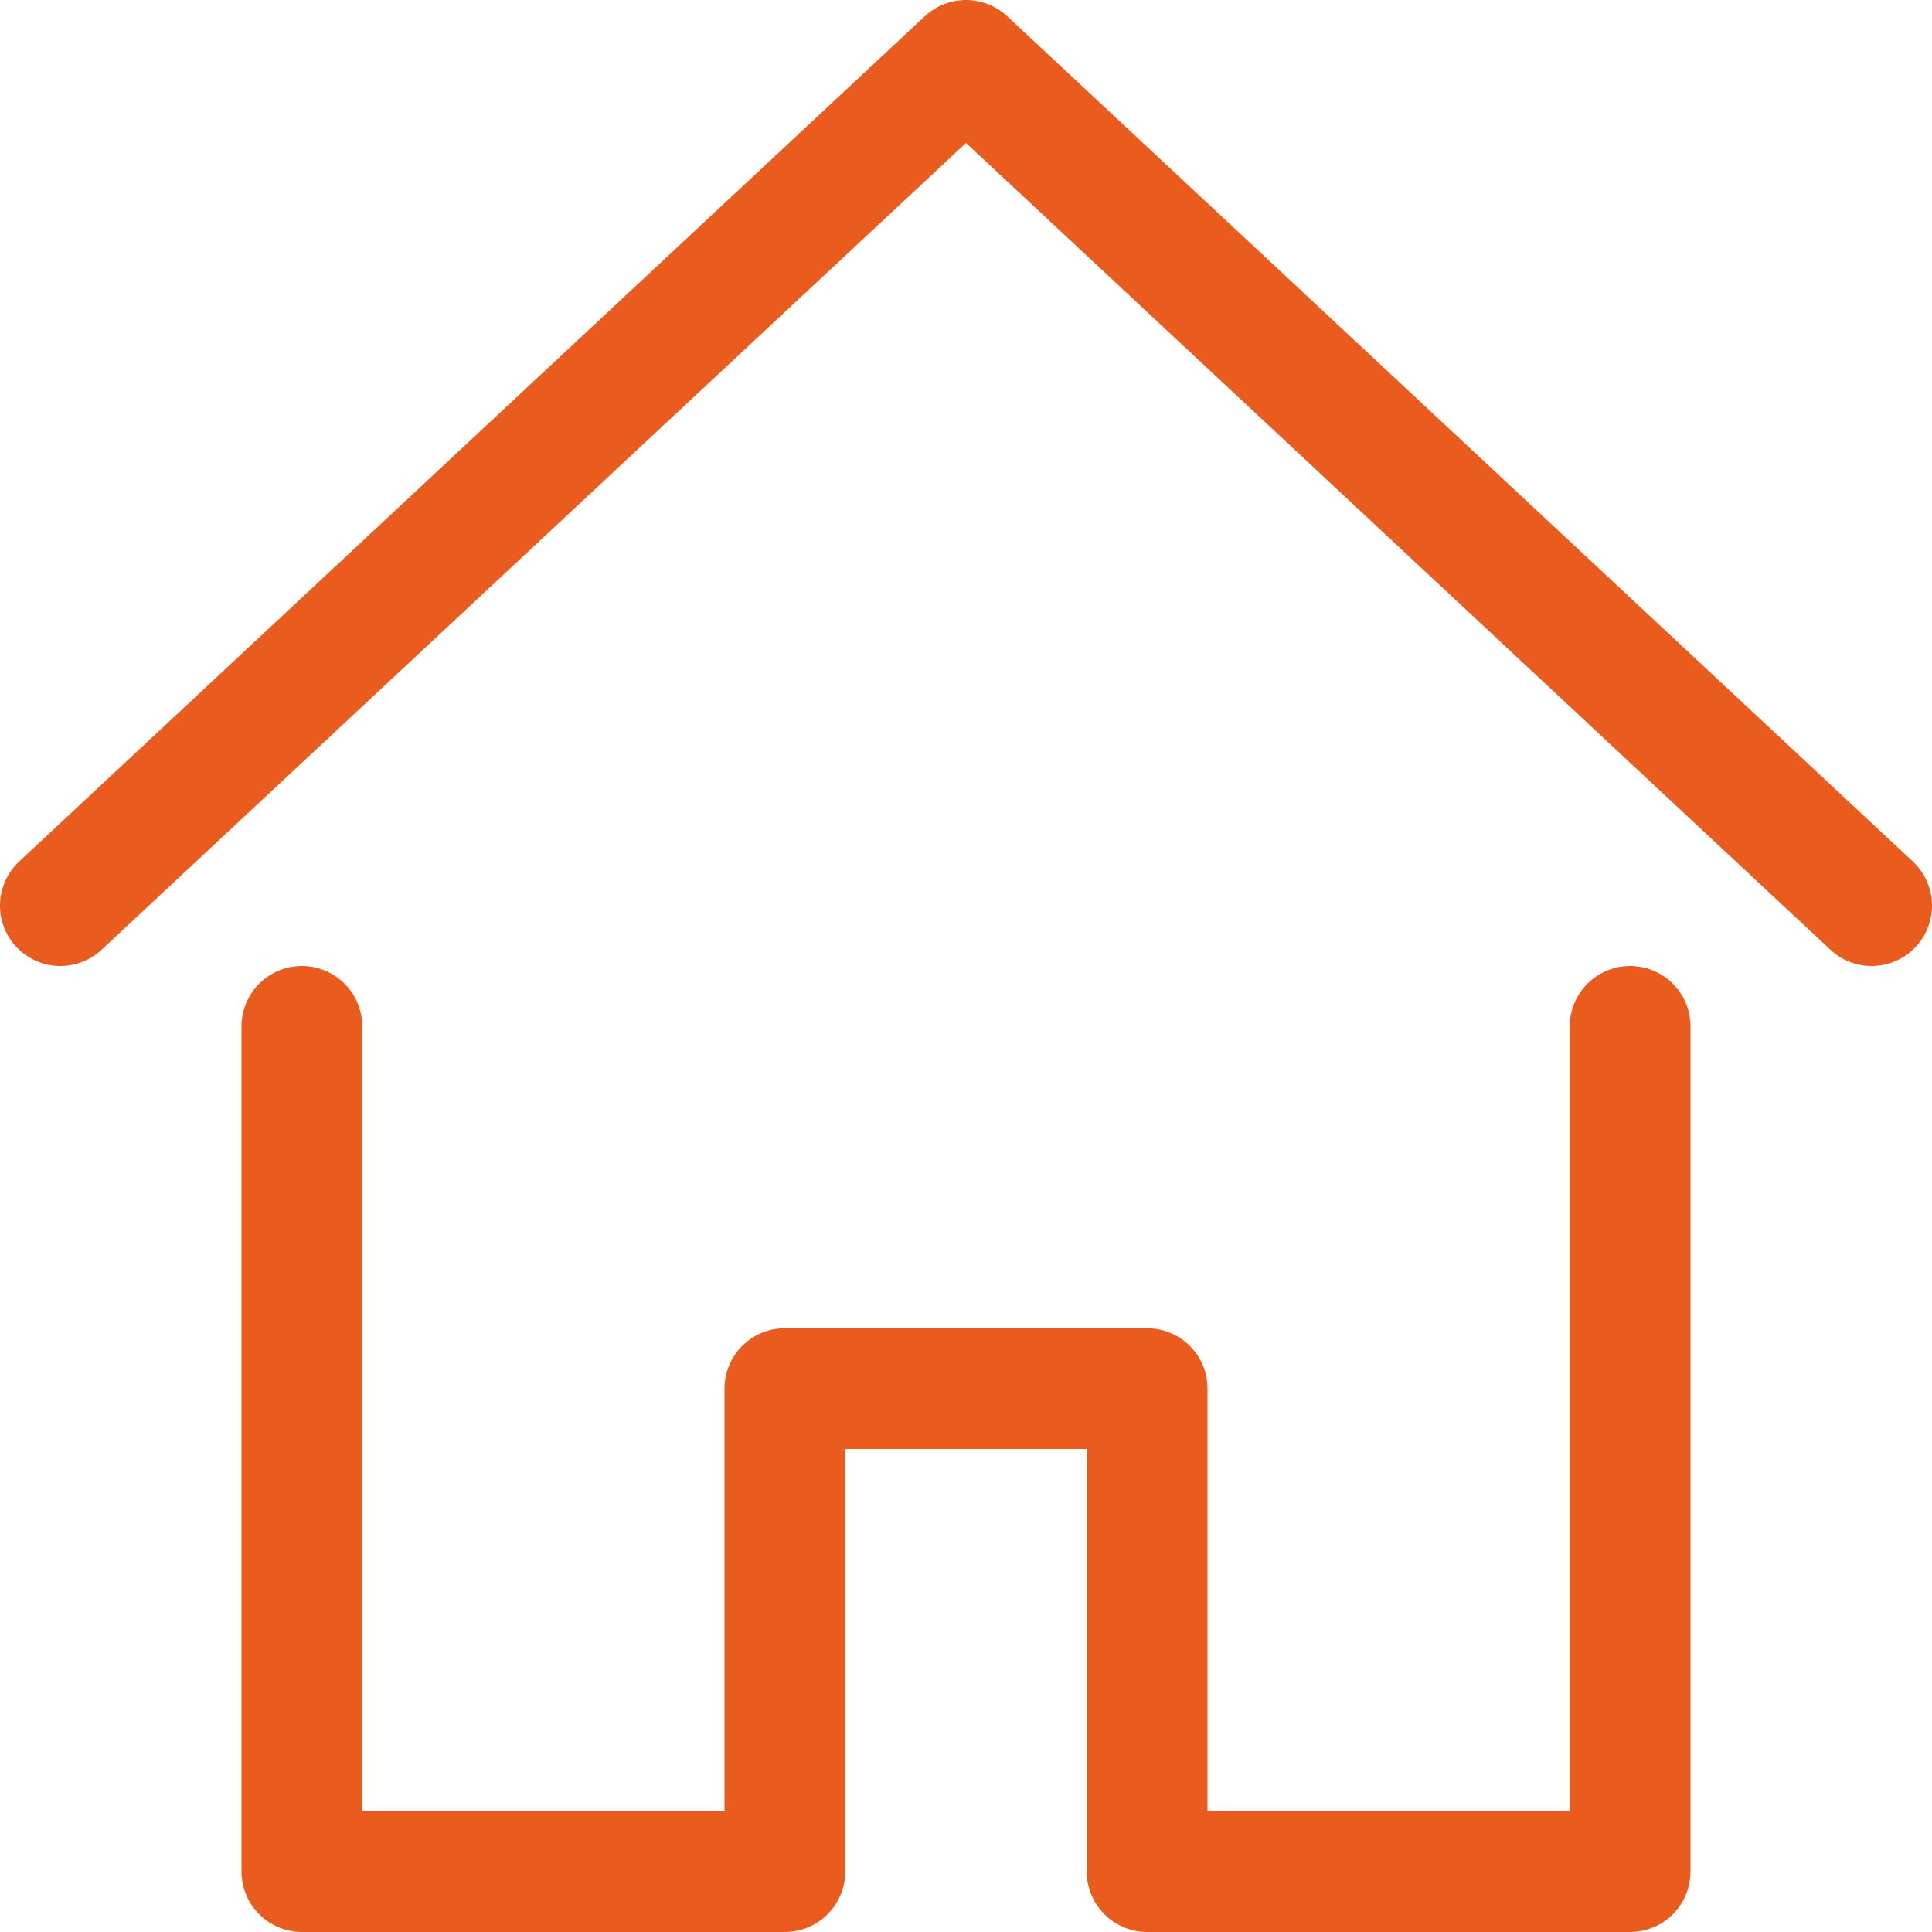
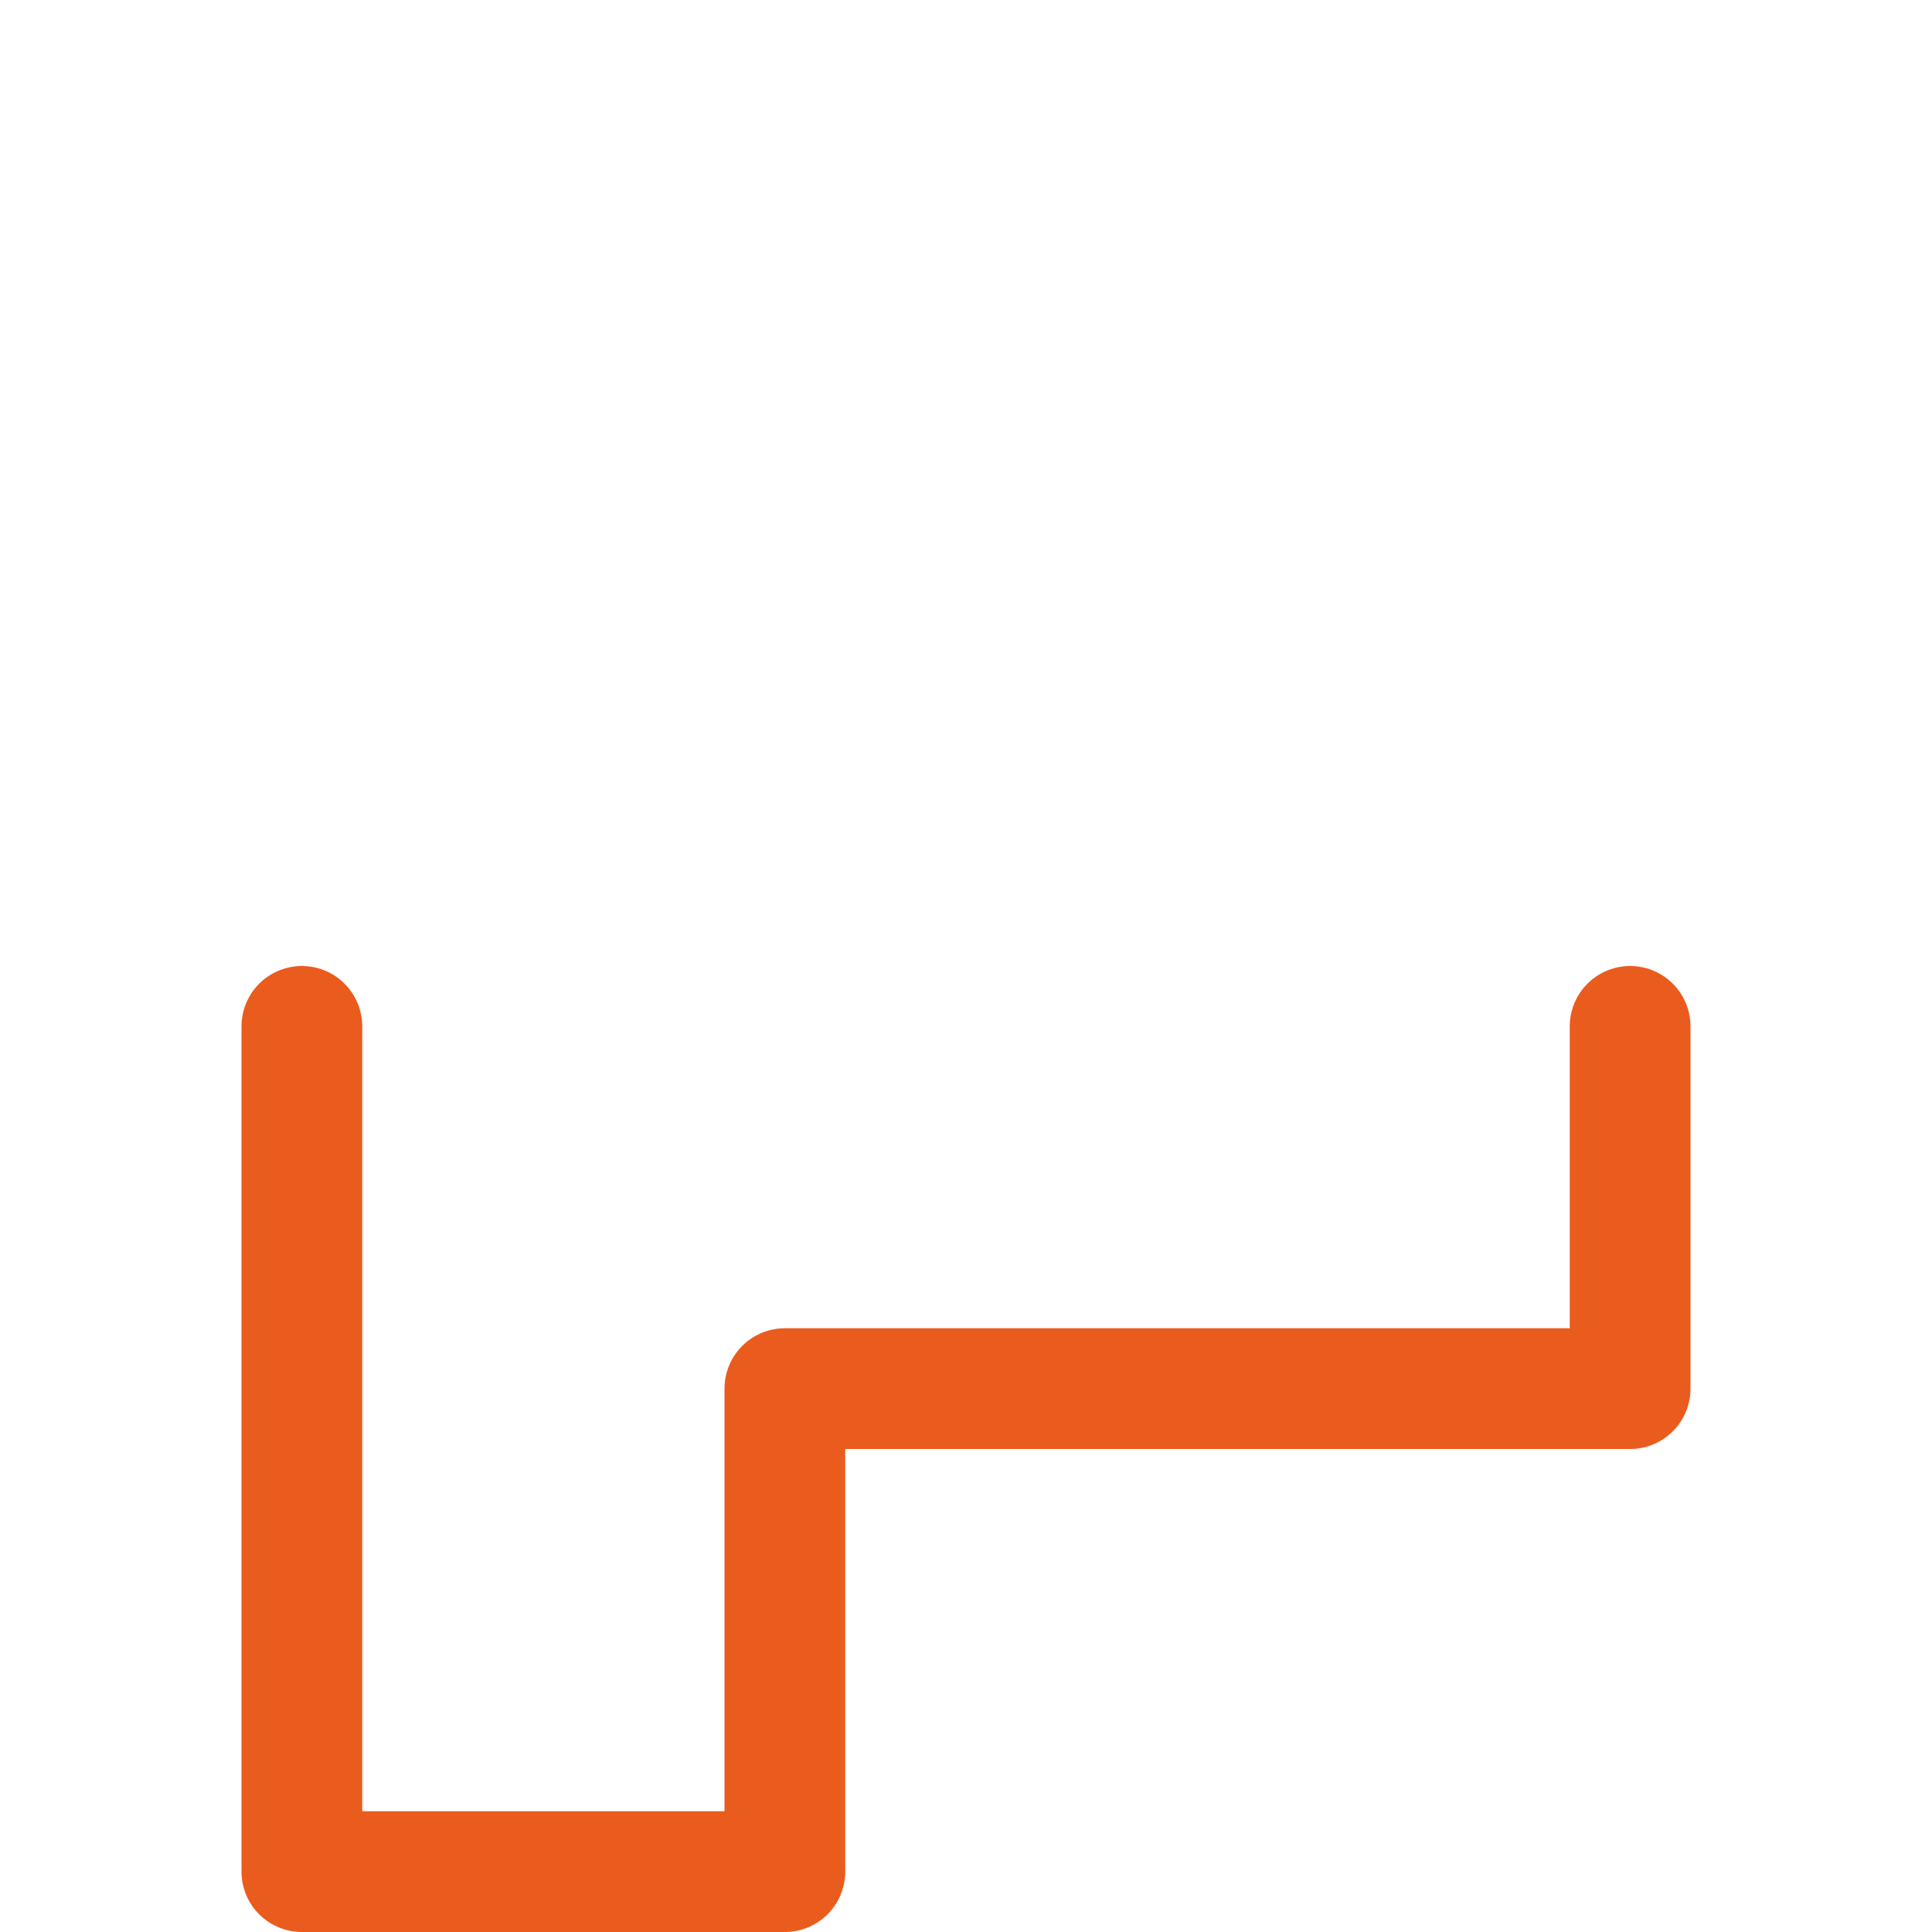
<svg xmlns="http://www.w3.org/2000/svg" width="16" height="16" viewBox="0 0 16 16" fill="none">
-   <path d="M15.5 7.5L8 0.5L0.5 7.5" stroke="#EA5C1E" stroke-miterlimit="10" stroke-linecap="round" stroke-linejoin="round" />
-   <path d="M2.5 8.5V15.5H6.5V11.5H9.5V15.5H13.5V8.5" stroke="#EA5C1E" stroke-miterlimit="10" stroke-linecap="round" stroke-linejoin="round" />
+   <path d="M2.5 8.5V15.5H6.5V11.5H9.5H13.5V8.5" stroke="#EA5C1E" stroke-miterlimit="10" stroke-linecap="round" stroke-linejoin="round" />
</svg>